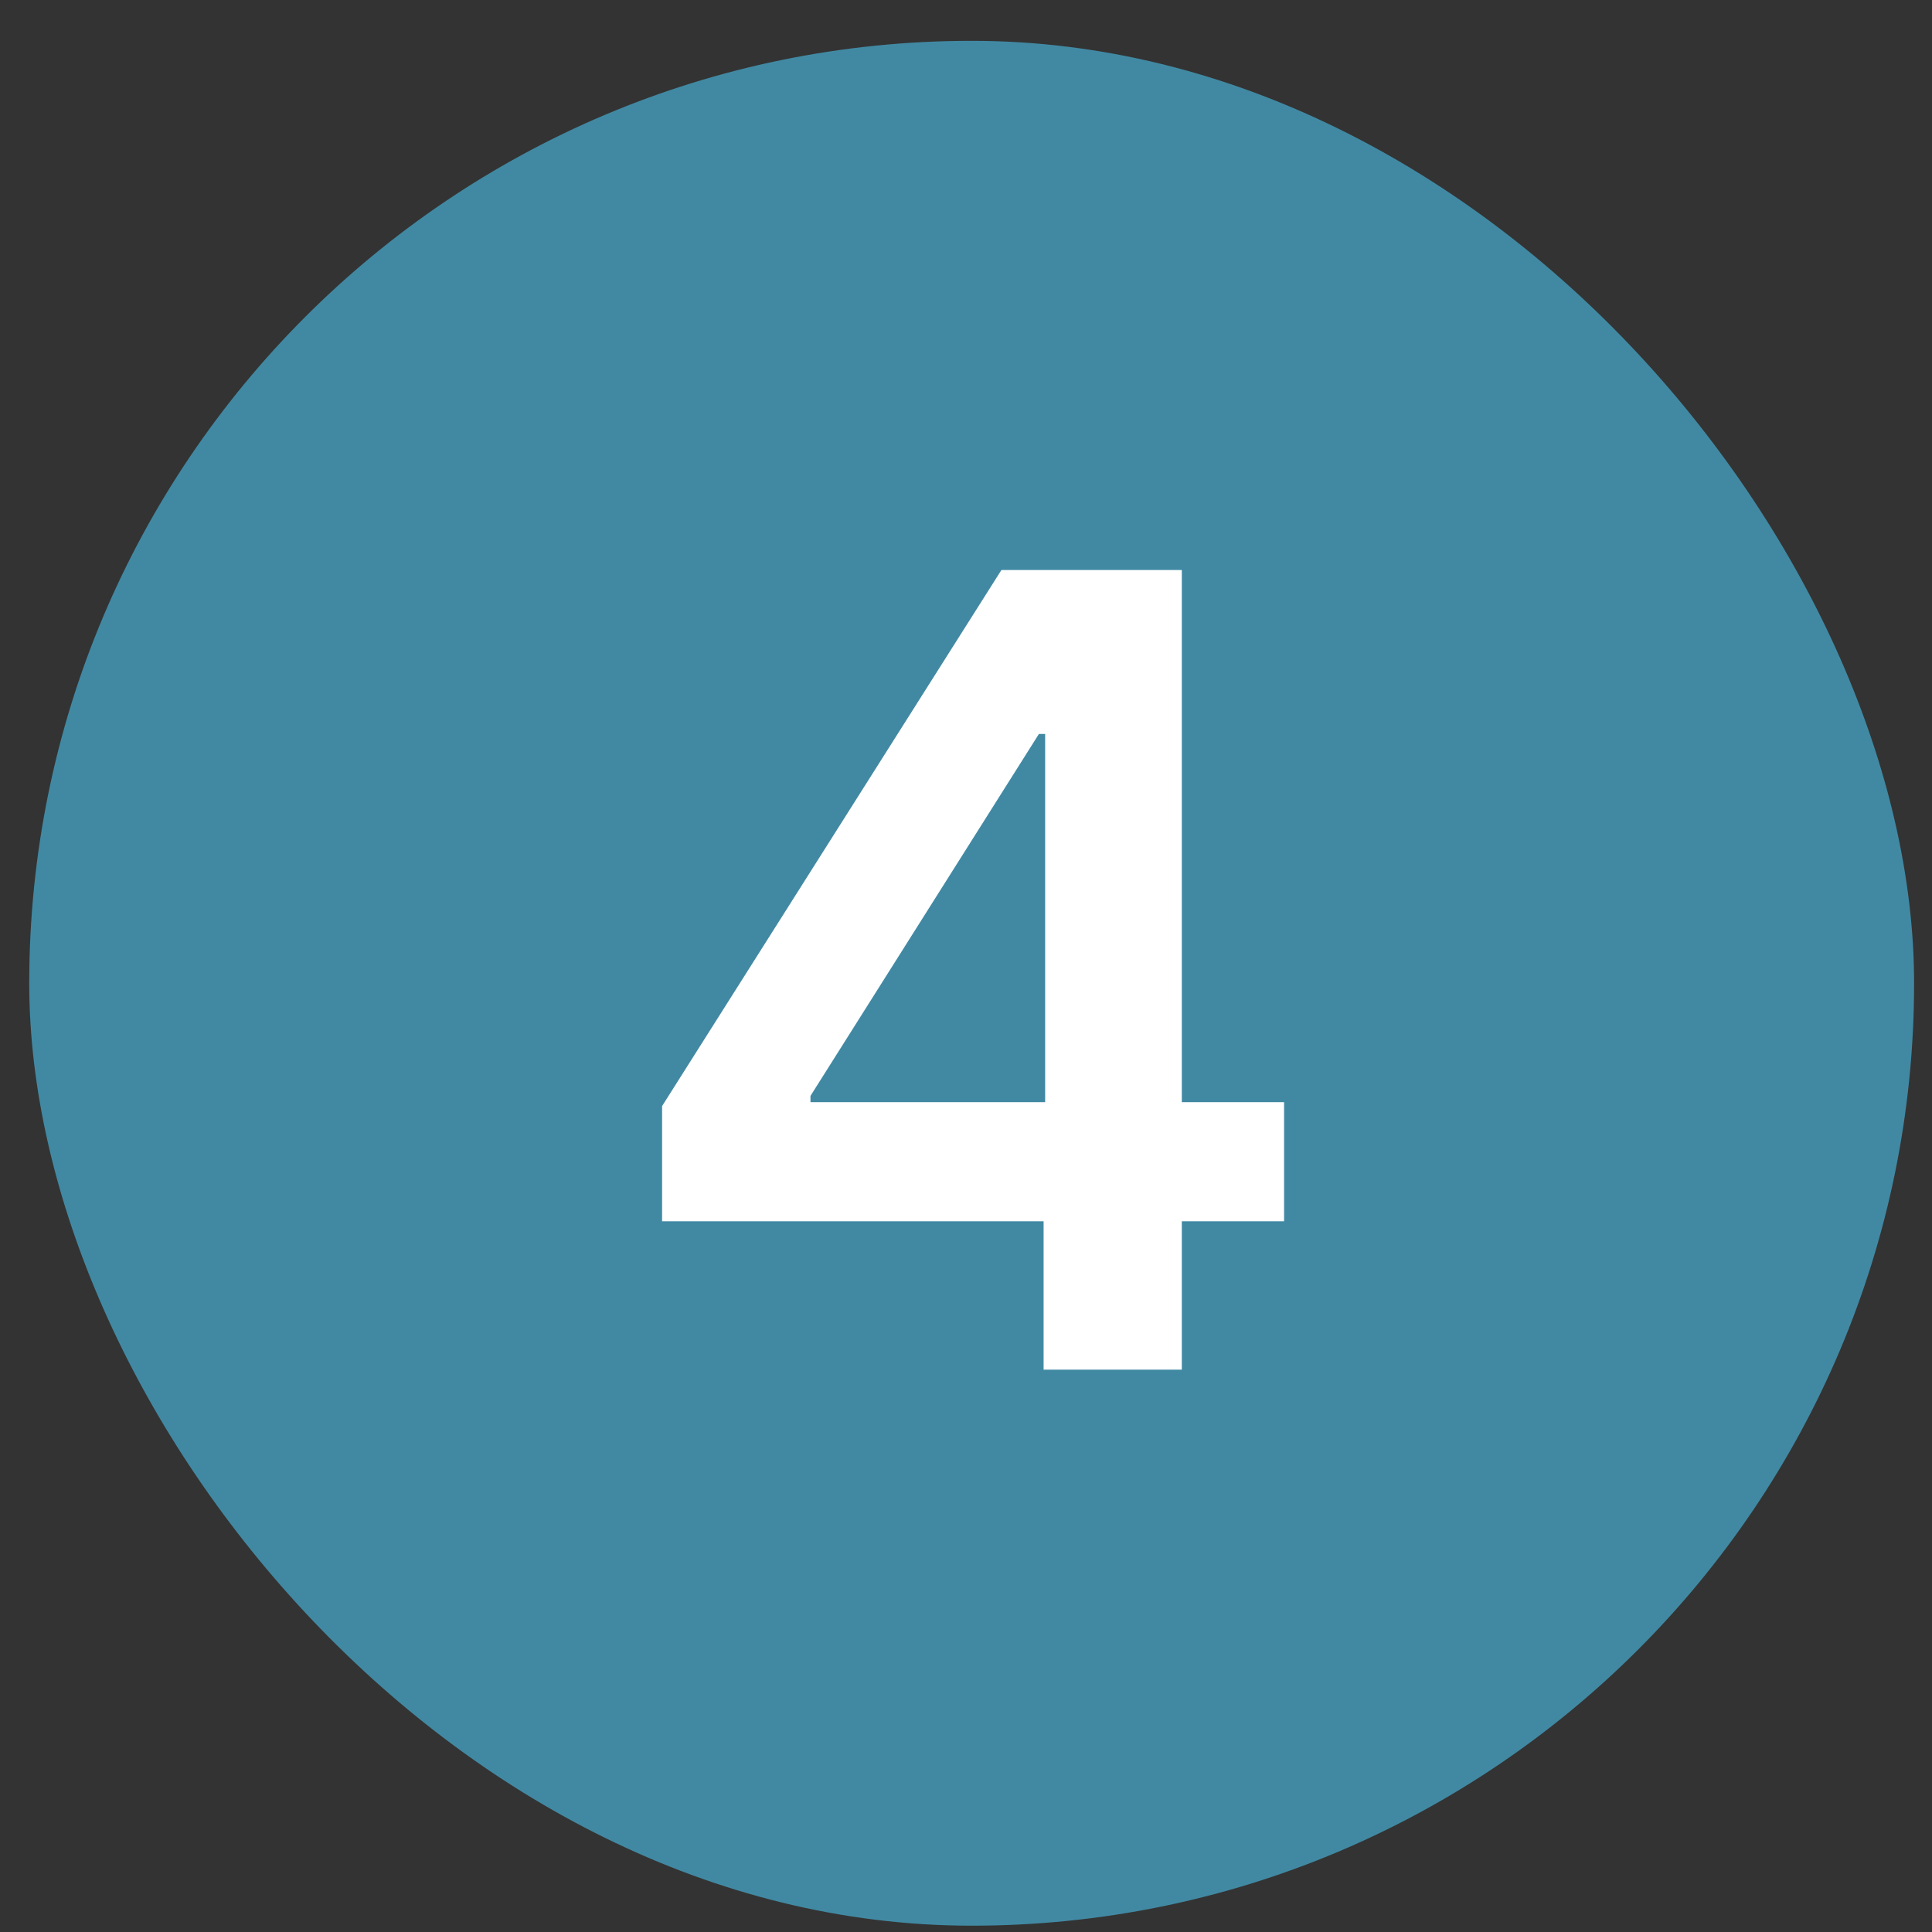
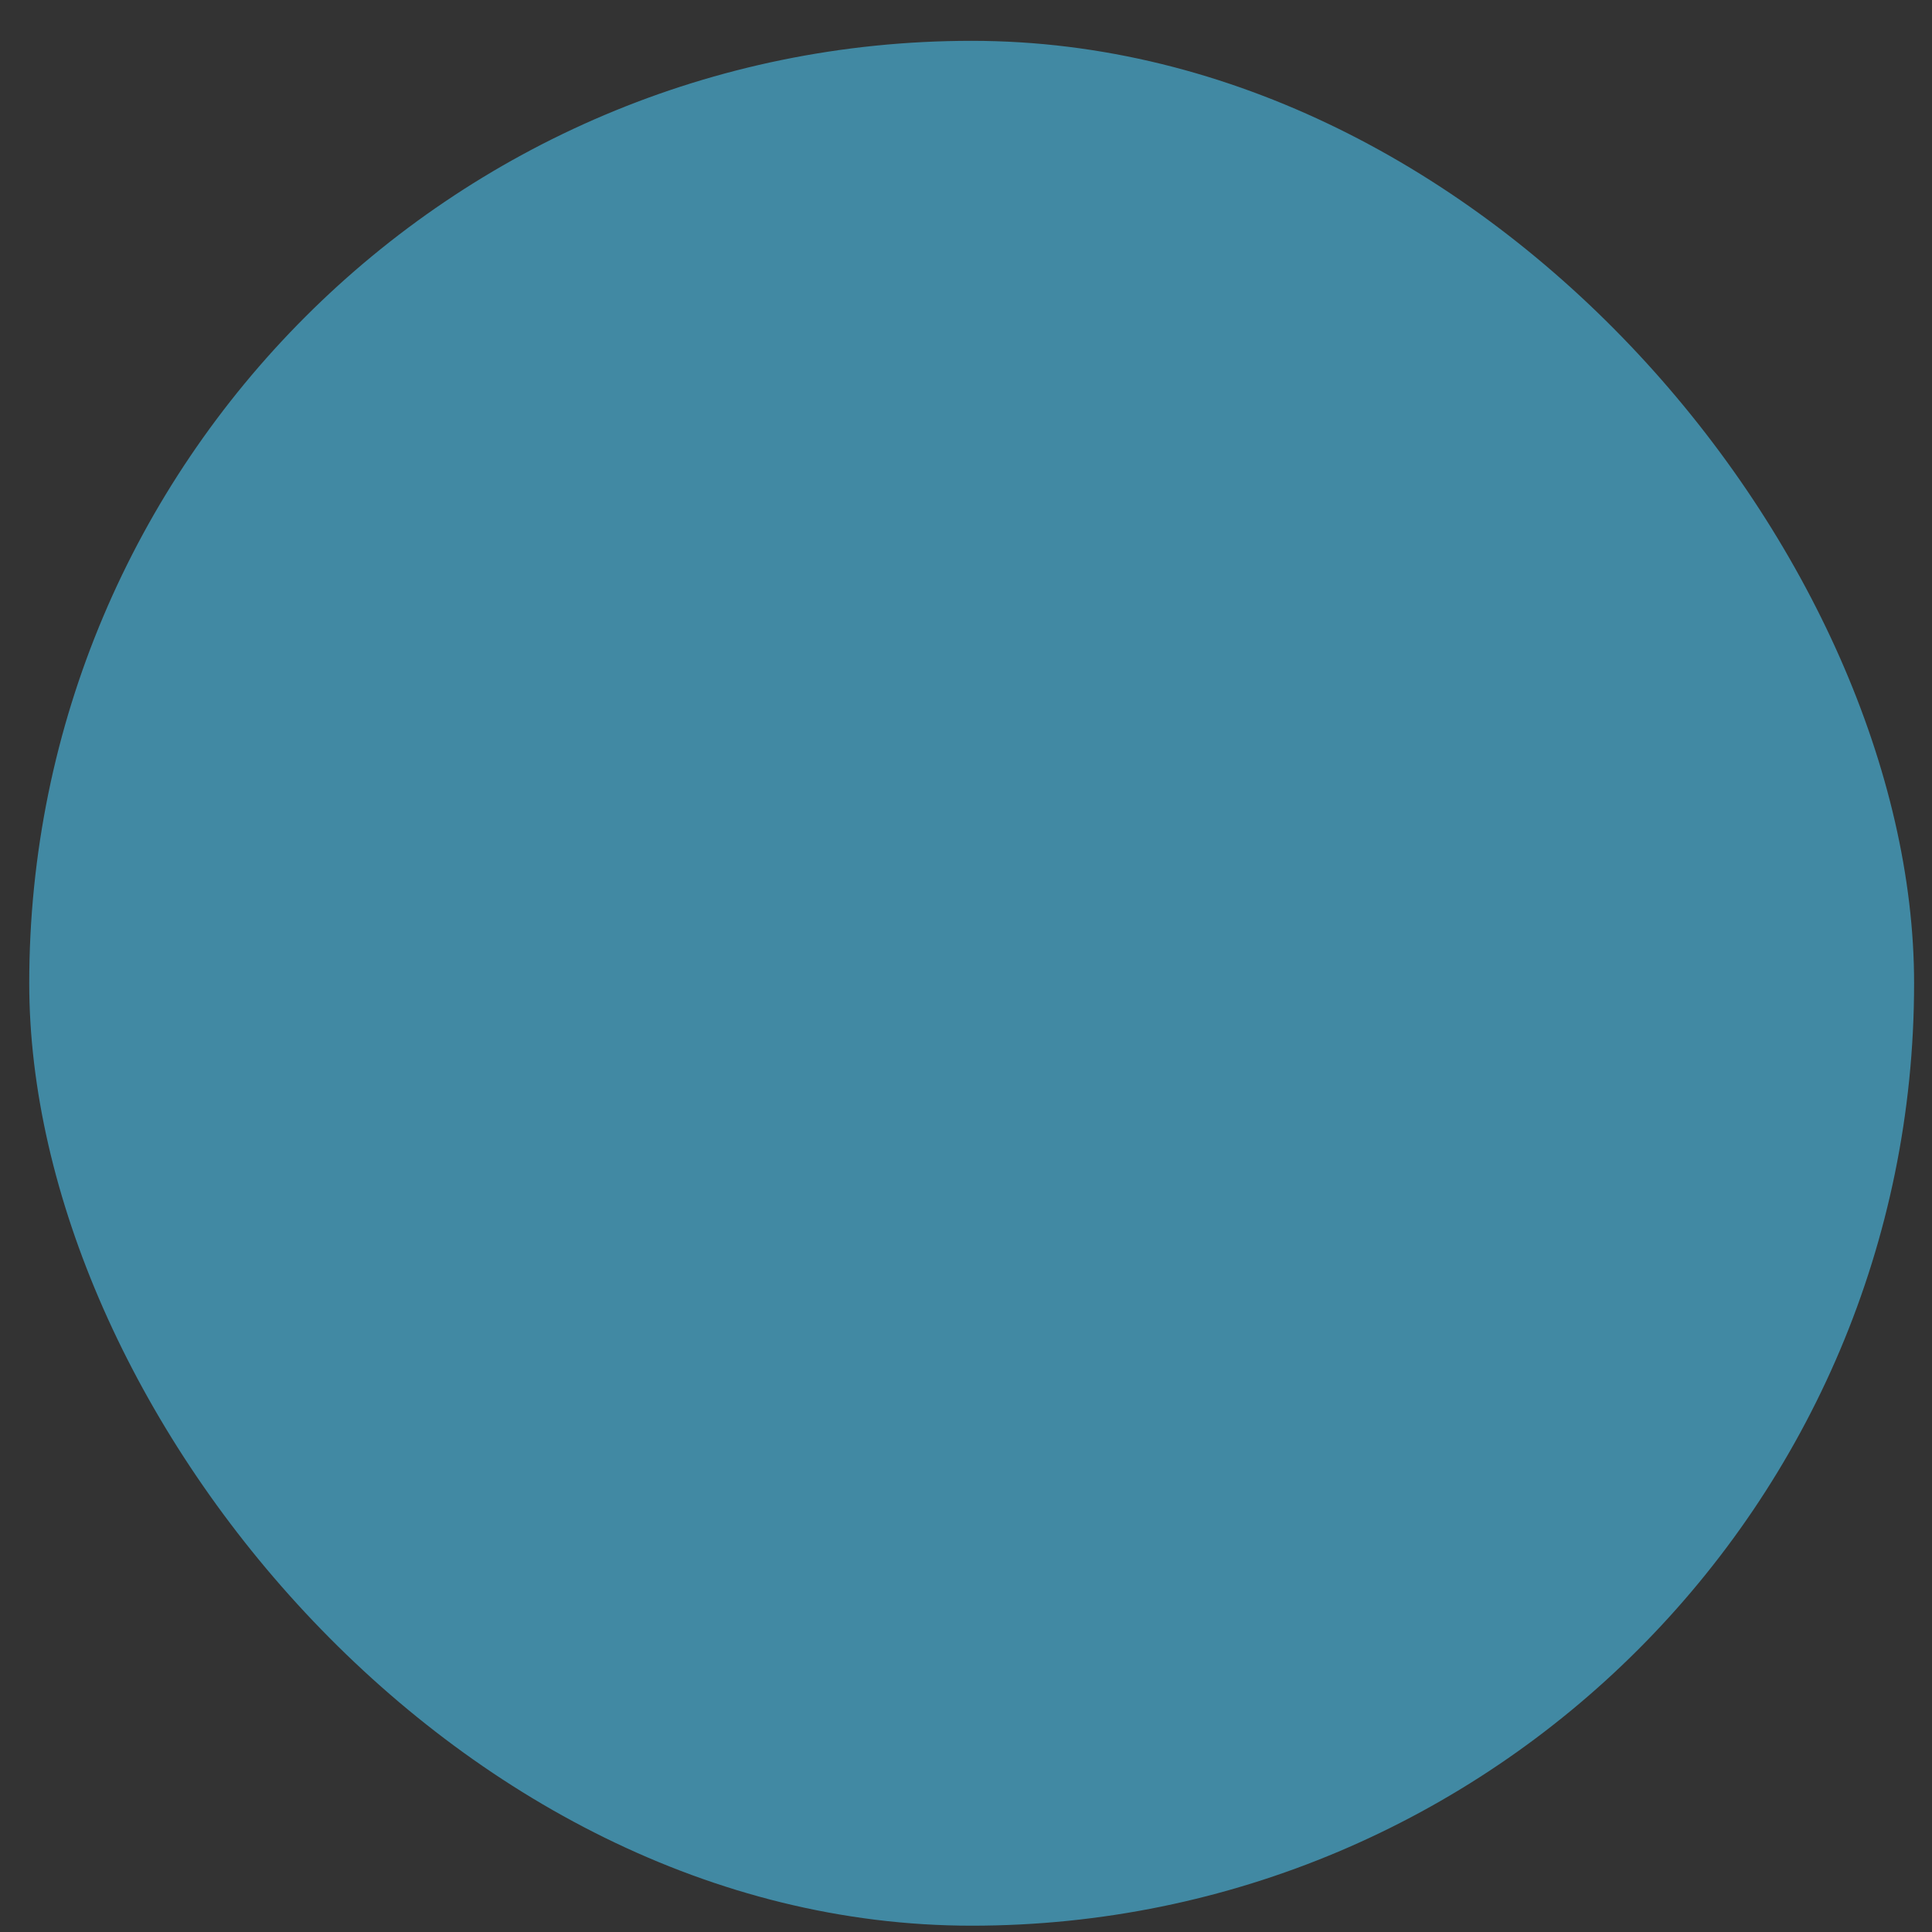
<svg xmlns="http://www.w3.org/2000/svg" width="30" height="30" viewBox="0 0 30 30" fill="none">
  <rect x="0" y="0" width="30" height="30" fill="#333333" stroke="none" />
  <rect x="0.454" y="0.634" width="29.268" height="29.268" rx="14.634" fill="#4189A3" />
-   <path d="M10.281 18.964V17.175L15.55 8.851H17.041V11.397H16.132L12.585 17.017V17.114H19.939V18.964H10.281ZM16.205 21.268V18.418L16.229 17.618V8.851H18.351V21.268H16.205Z" fill="white" />
</svg>